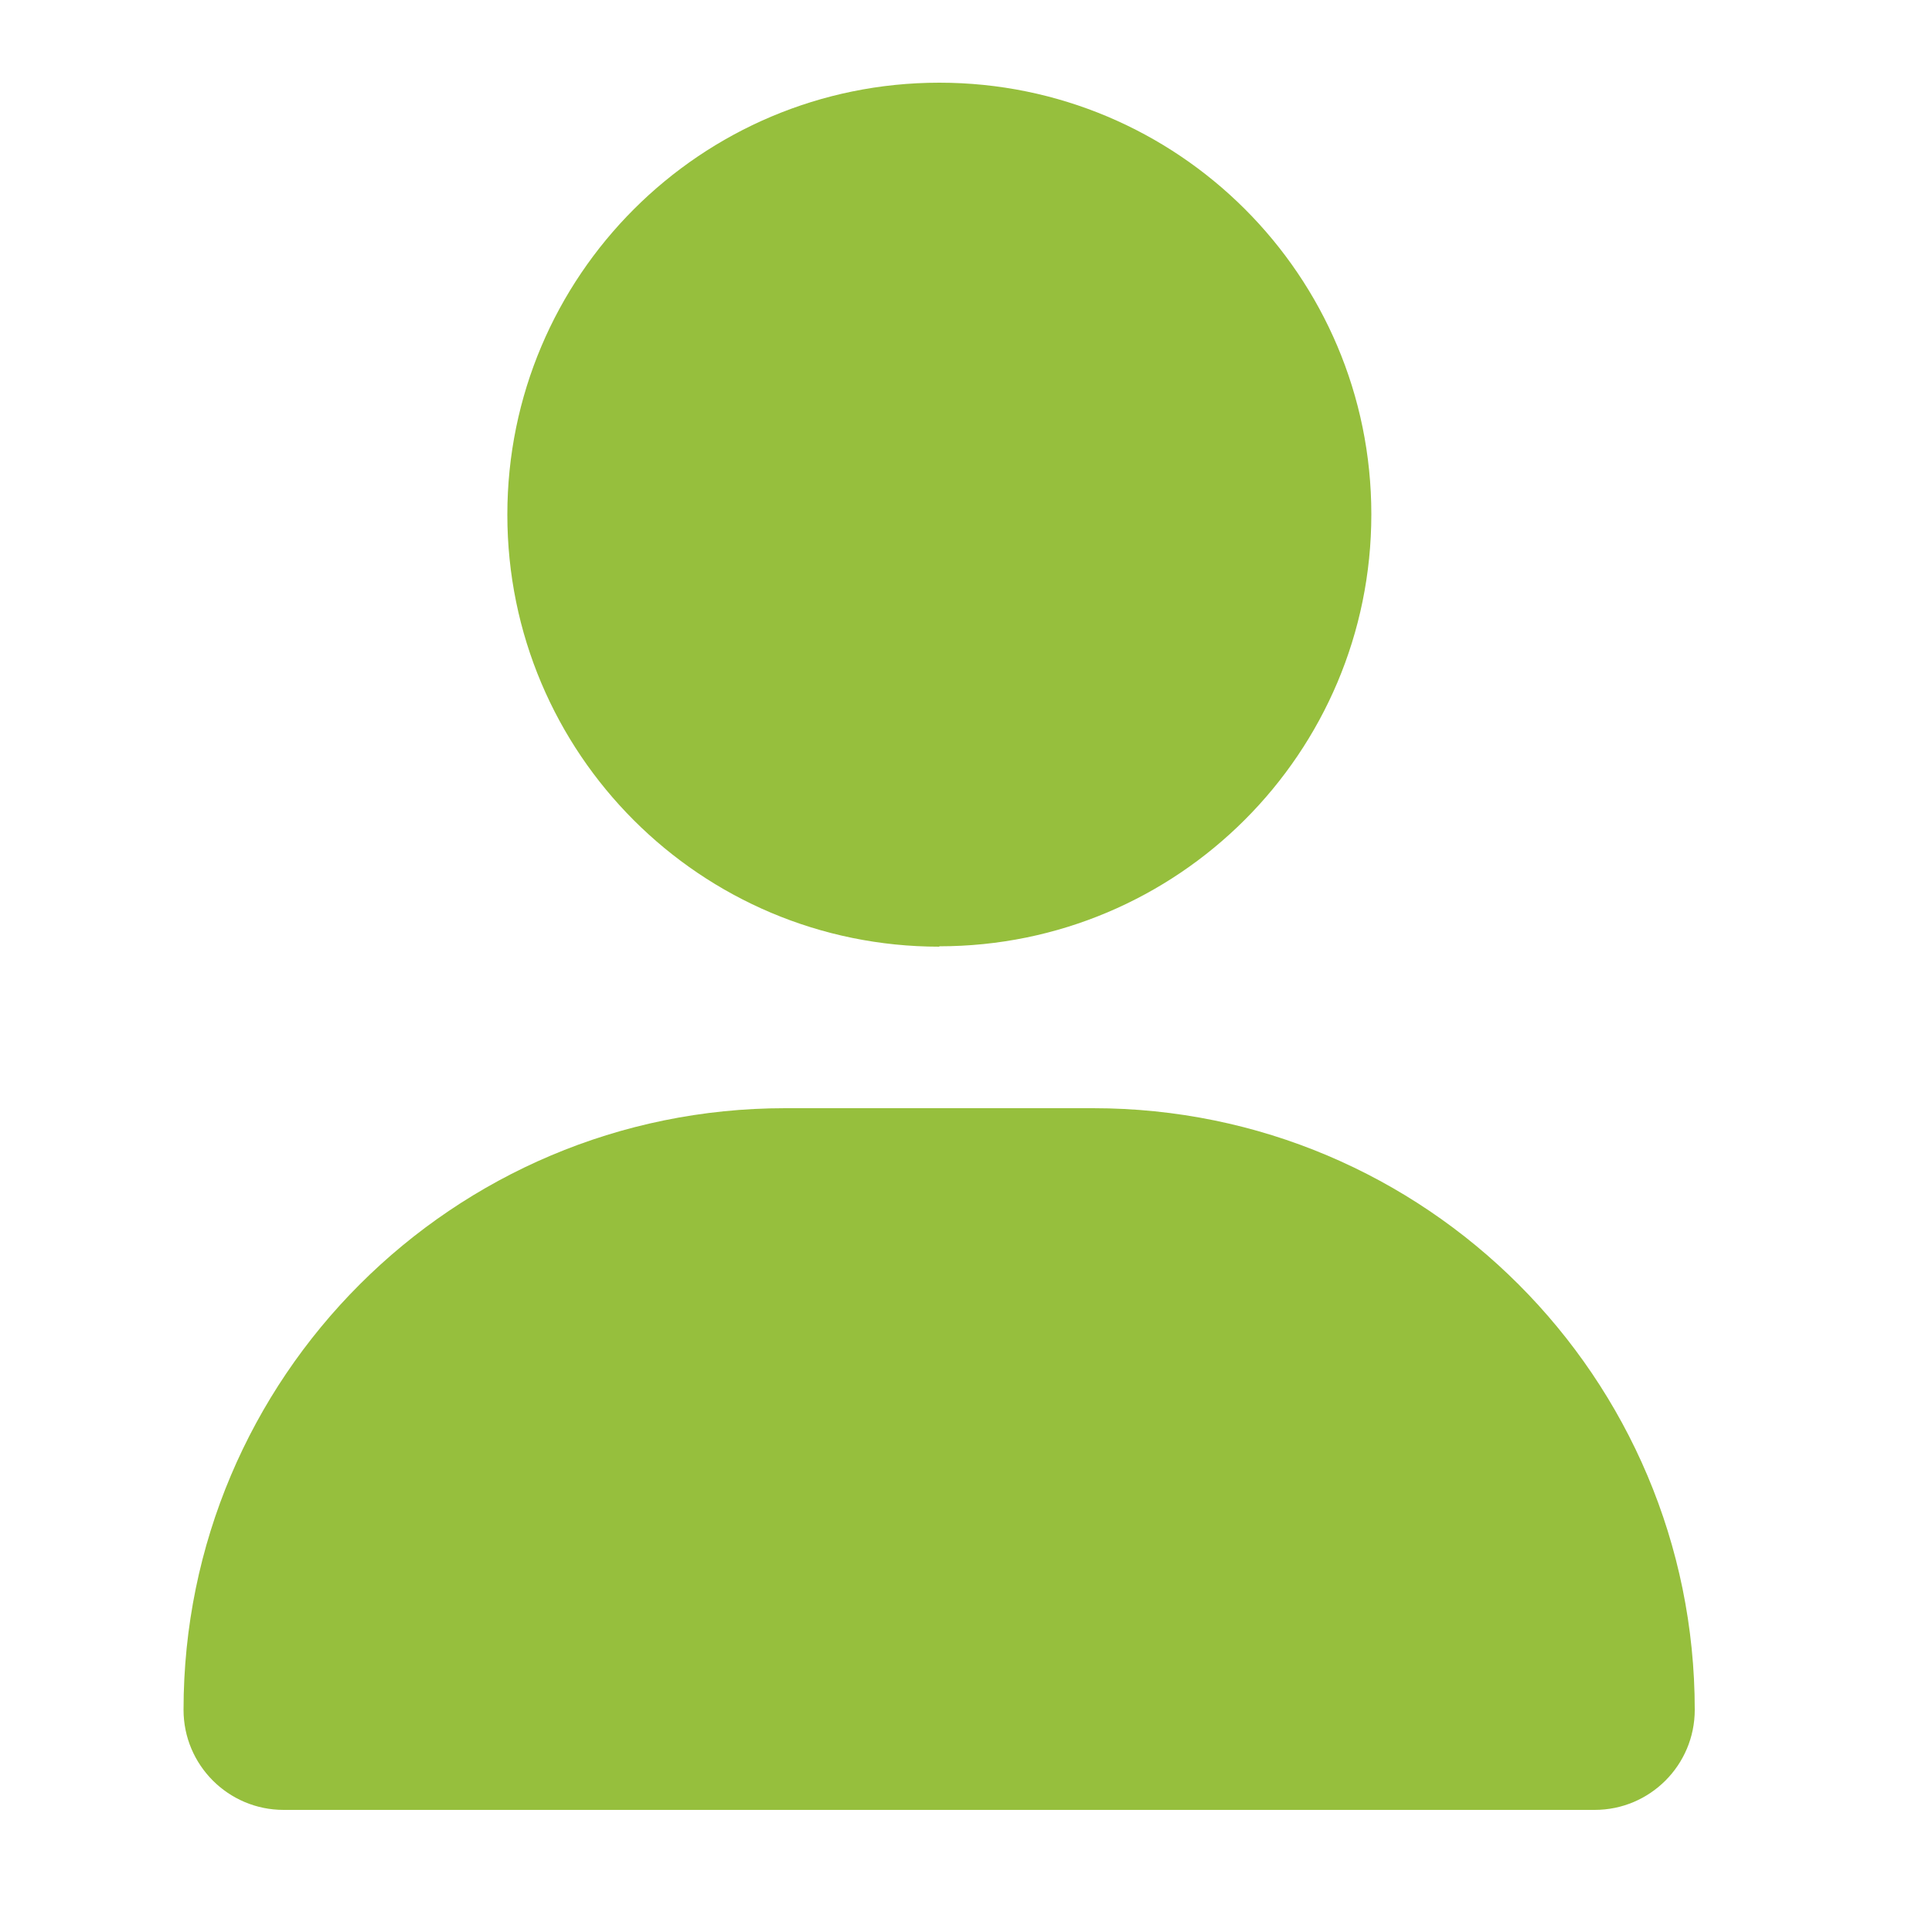
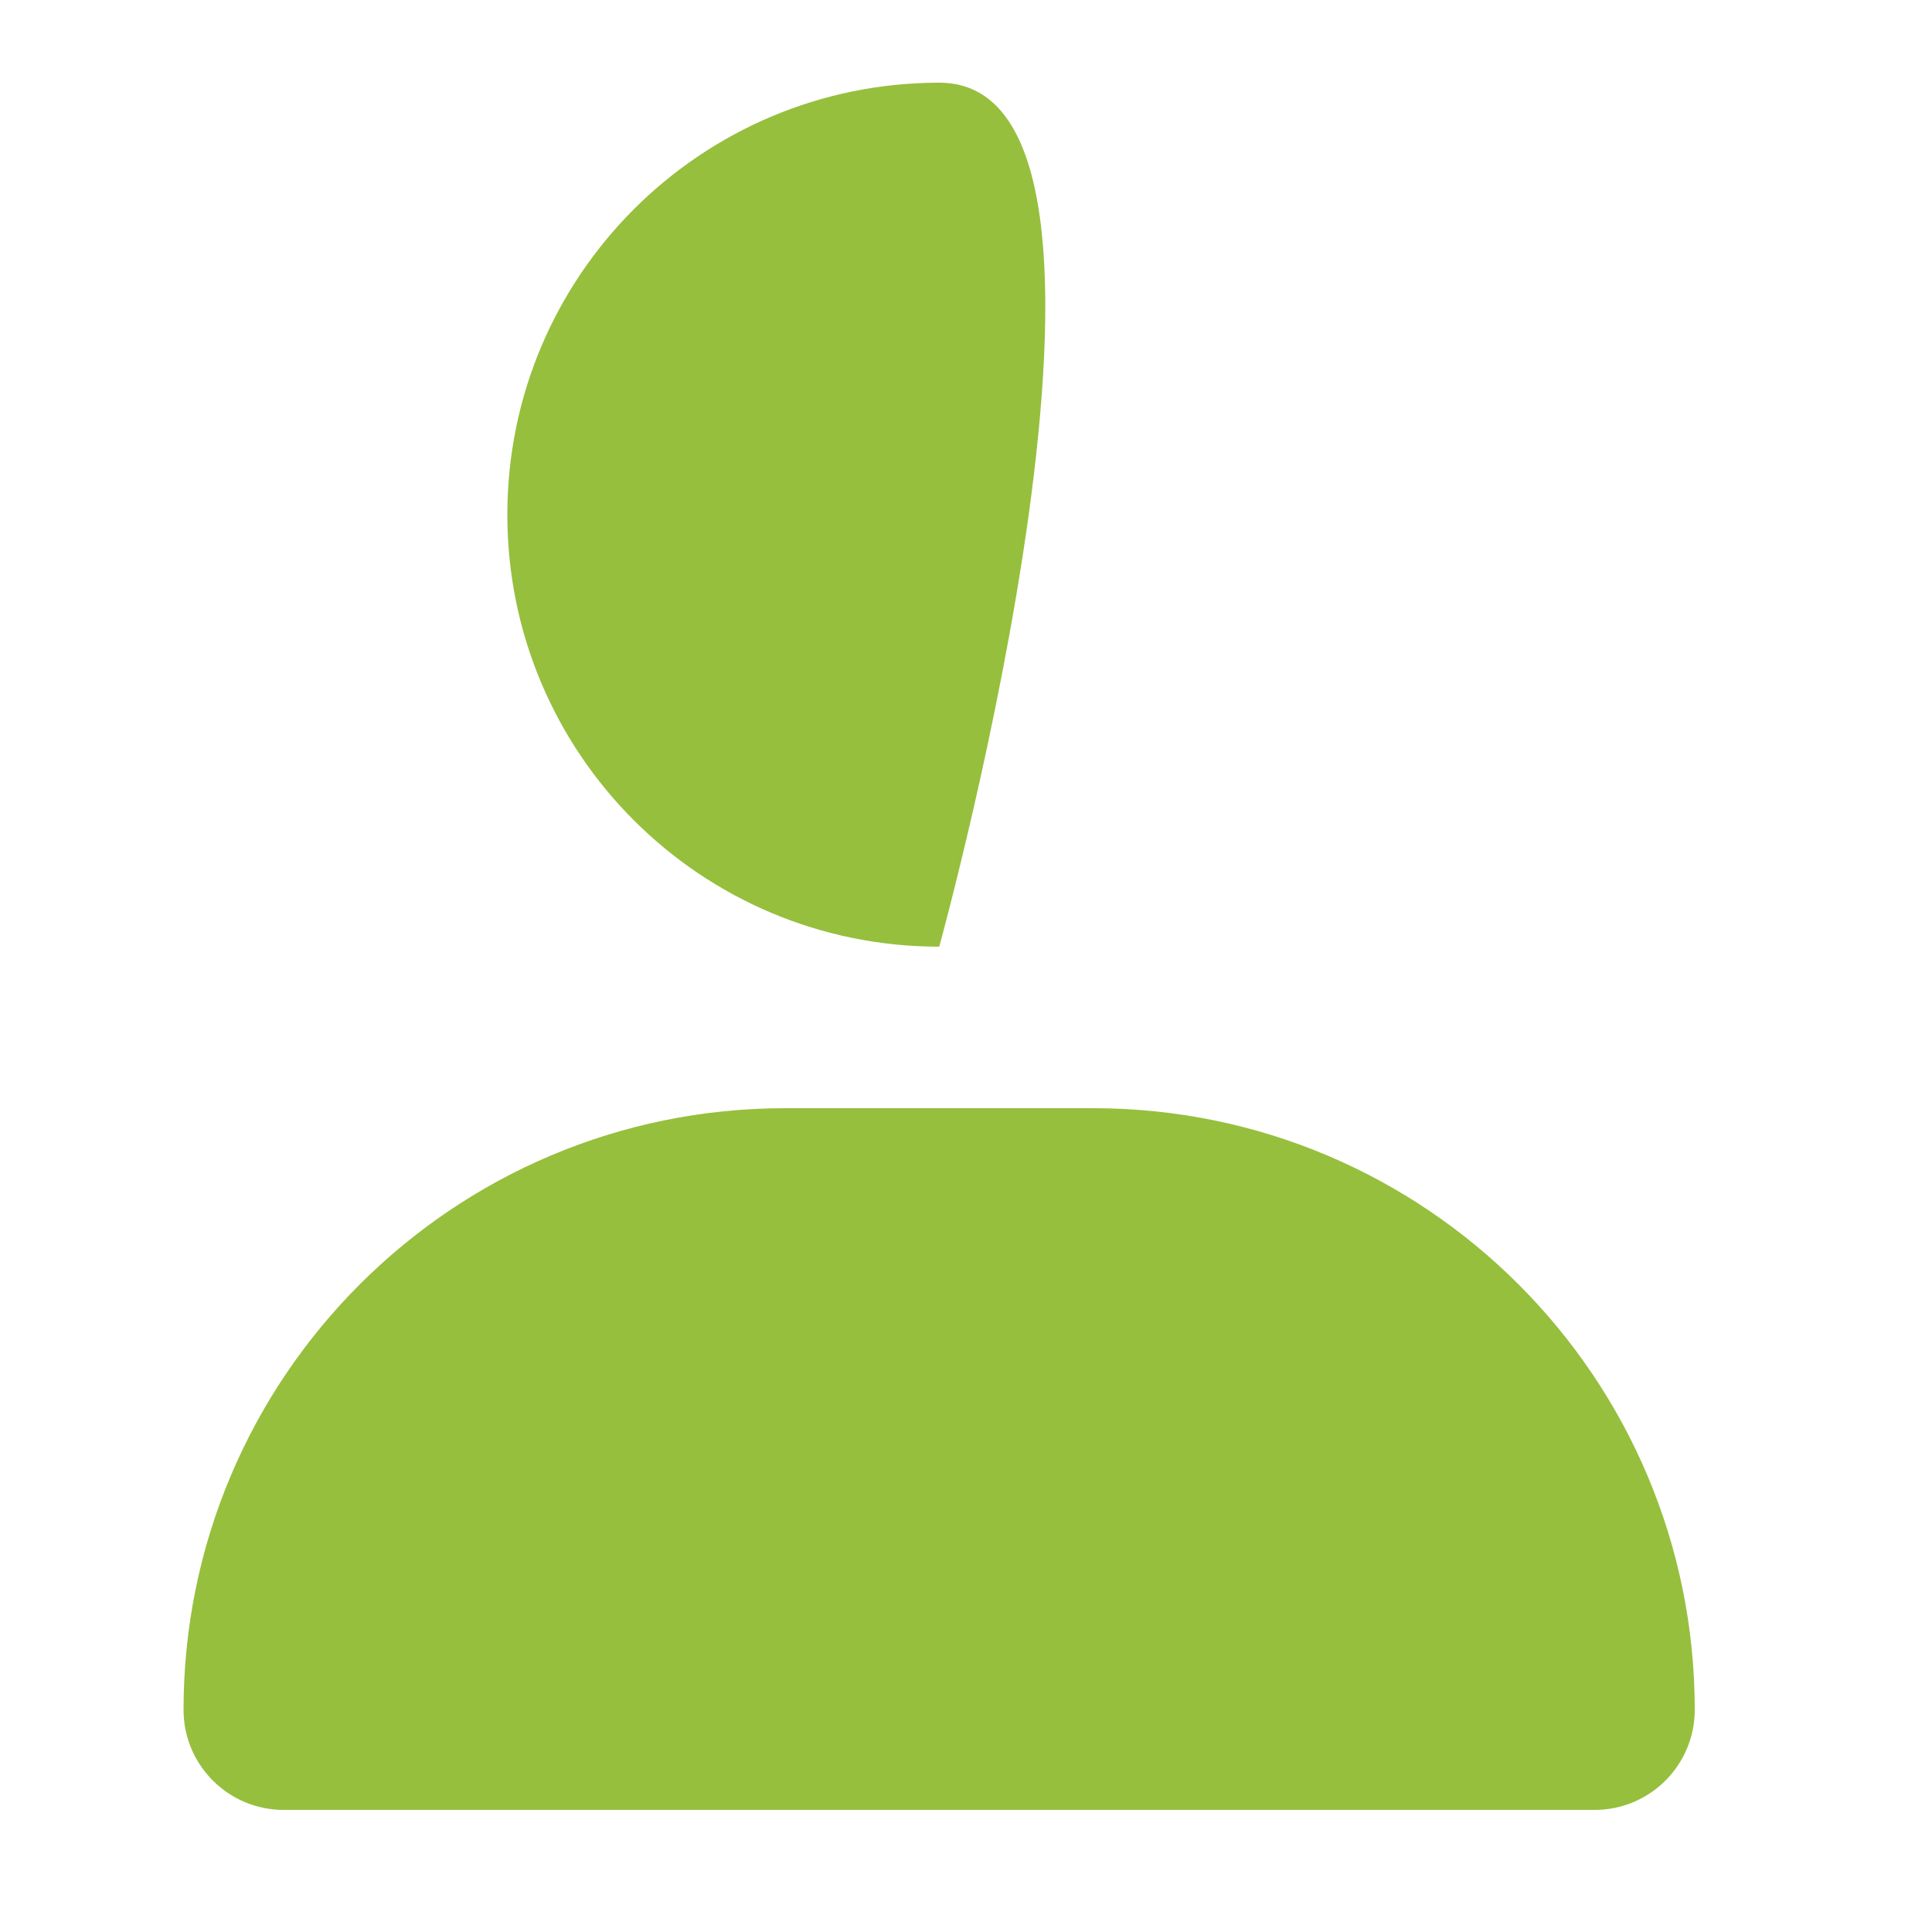
<svg xmlns="http://www.w3.org/2000/svg" id="Layer_1" data-name="Layer 1" version="1.1" viewBox="0 0 50 50">
  <defs>
    <style>
      .cls-1 {
        fill: #96bf3d;
        stroke-width: 0px;
      }
    </style>
  </defs>
-   <path class="cls-1" d="M24.31,24.49c6.17,0,11.18-5,11.18-11.18S30.48,2.14,24.31,2.14s-11.18,5-11.18,11.18,5,11.18,11.18,11.18ZM20.32,28.68c-8.6,0-15.57,6.97-15.57,15.57,0,1.43,1.16,2.59,2.59,2.59h33.93c1.43,0,2.59-1.16,2.59-2.59,0-8.6-6.97-15.57-15.57-15.57h-7.98Z" />
+   <path class="cls-1" d="M24.31,24.49S30.48,2.14,24.31,2.14s-11.18,5-11.18,11.18,5,11.18,11.18,11.18ZM20.32,28.68c-8.6,0-15.57,6.97-15.57,15.57,0,1.43,1.16,2.59,2.59,2.59h33.93c1.43,0,2.59-1.16,2.59-2.59,0-8.6-6.97-15.57-15.57-15.57h-7.98Z" />
</svg>